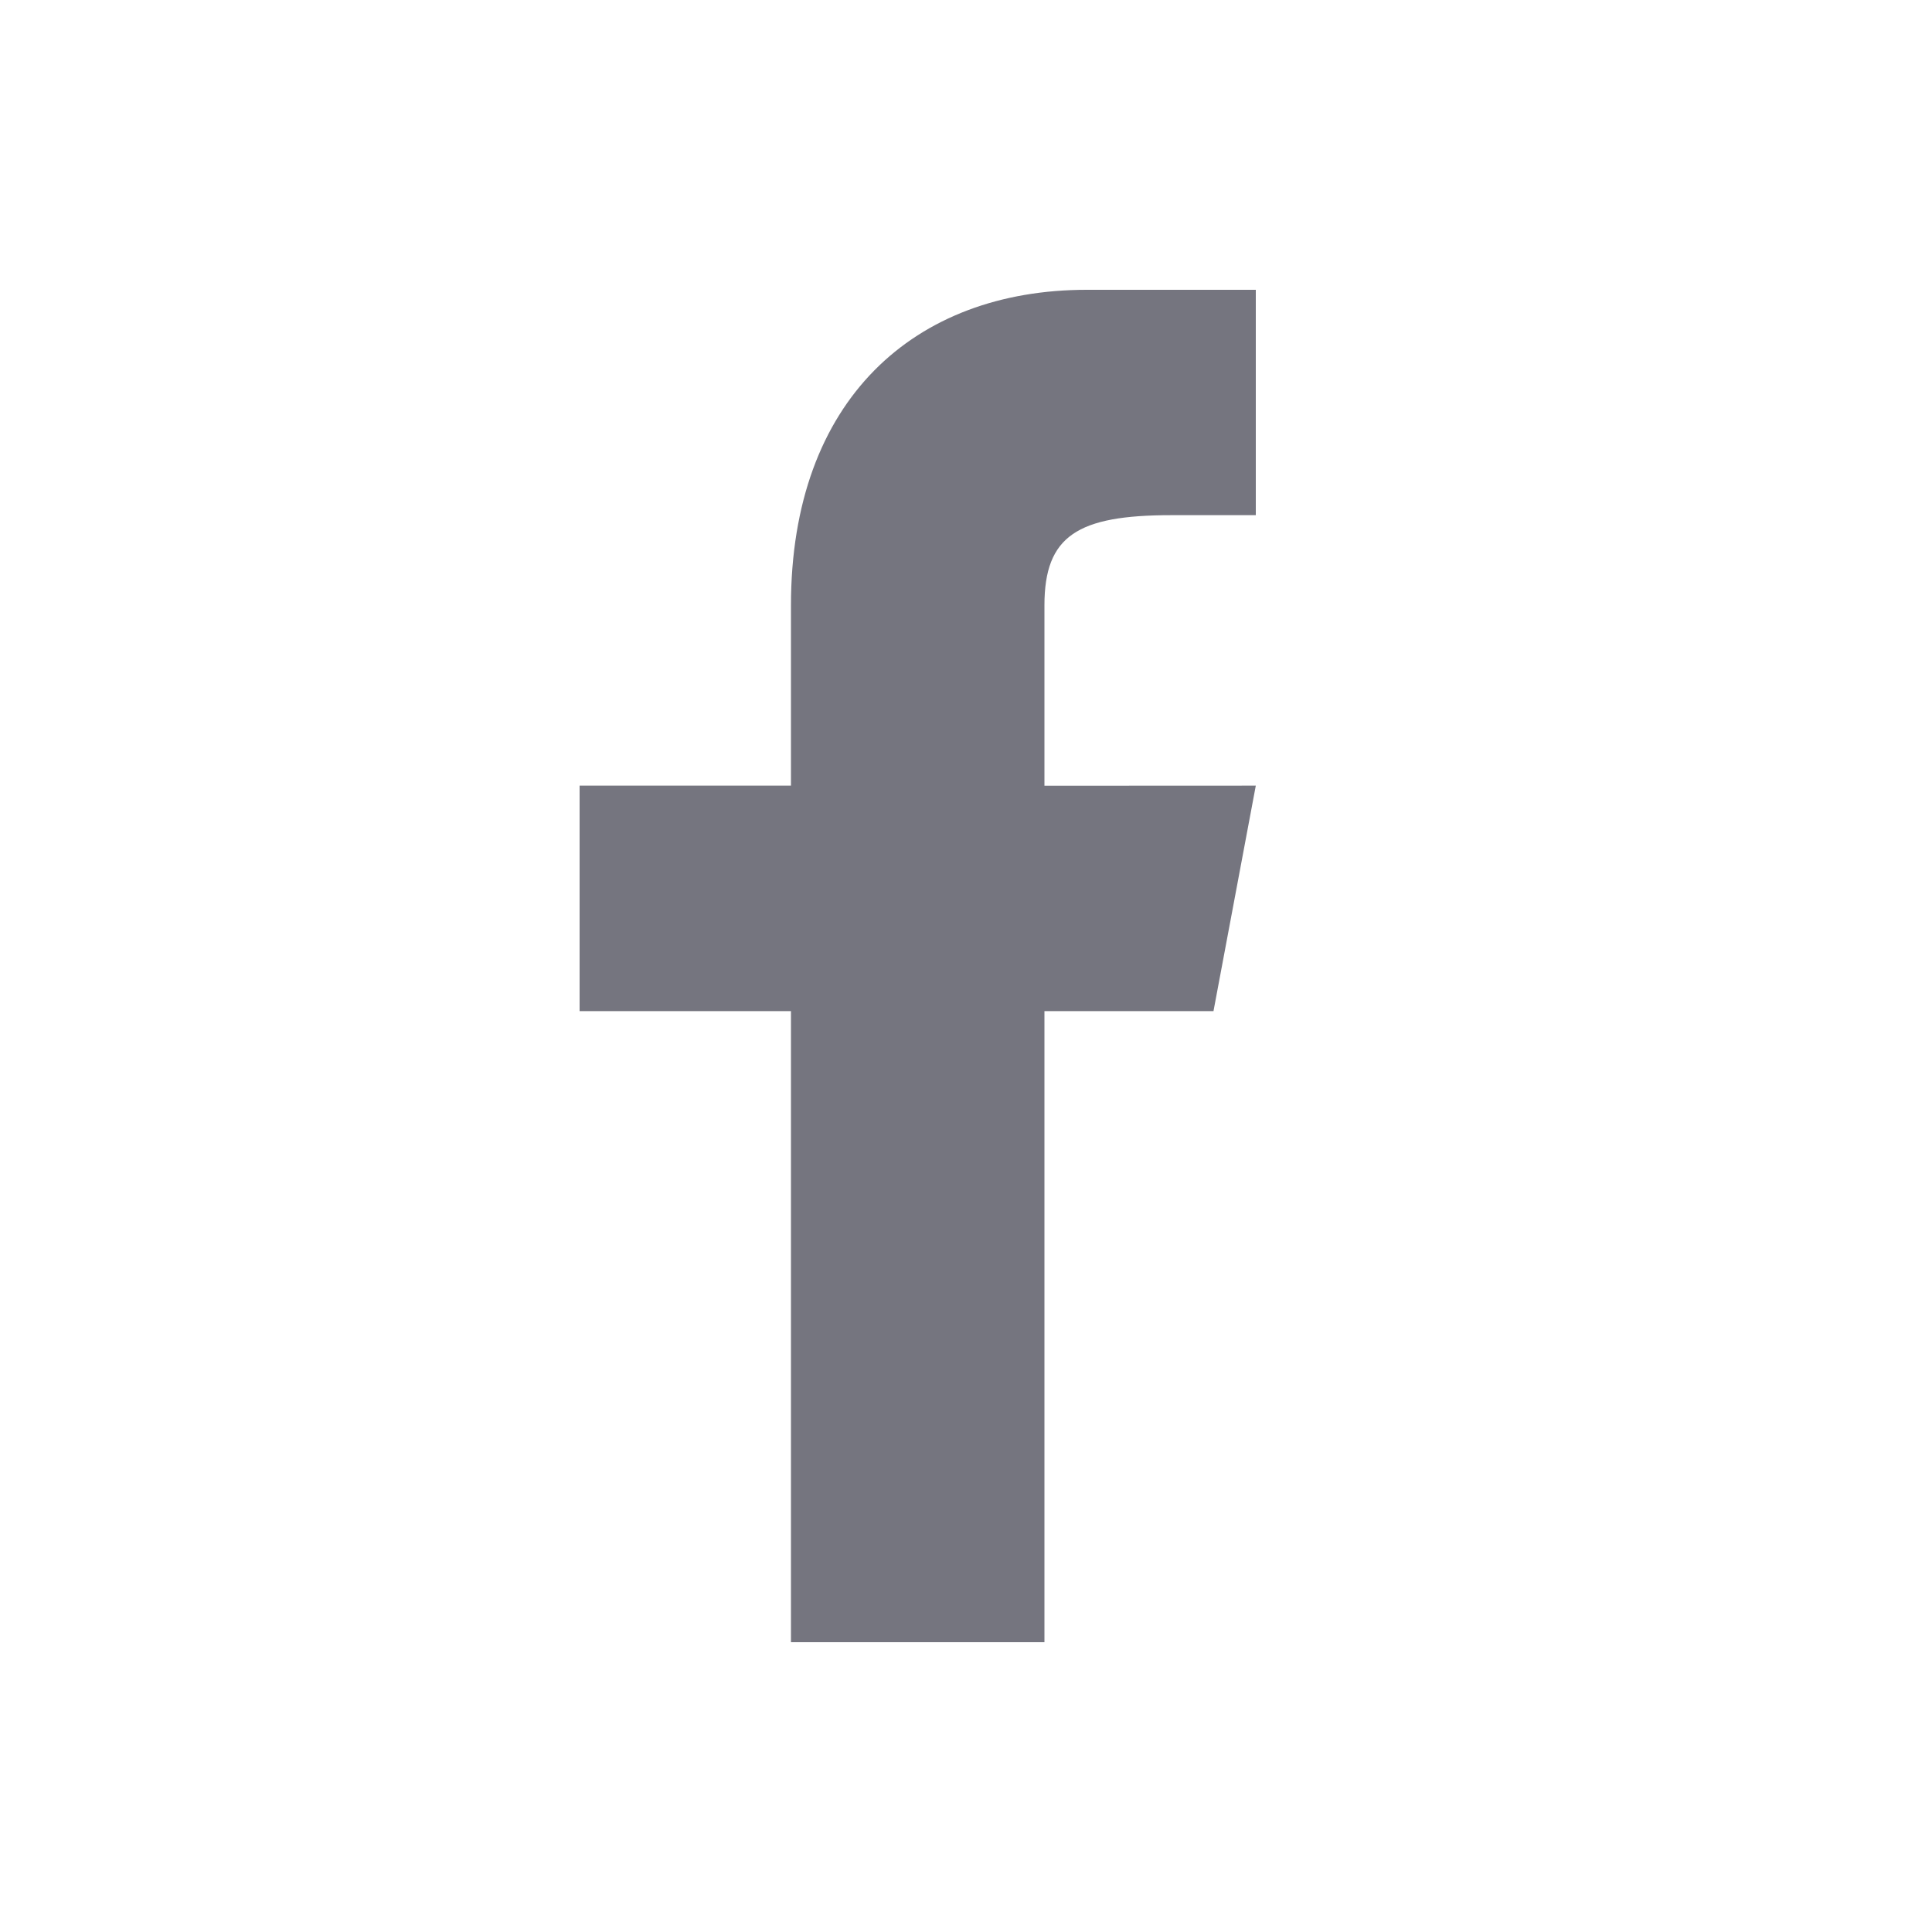
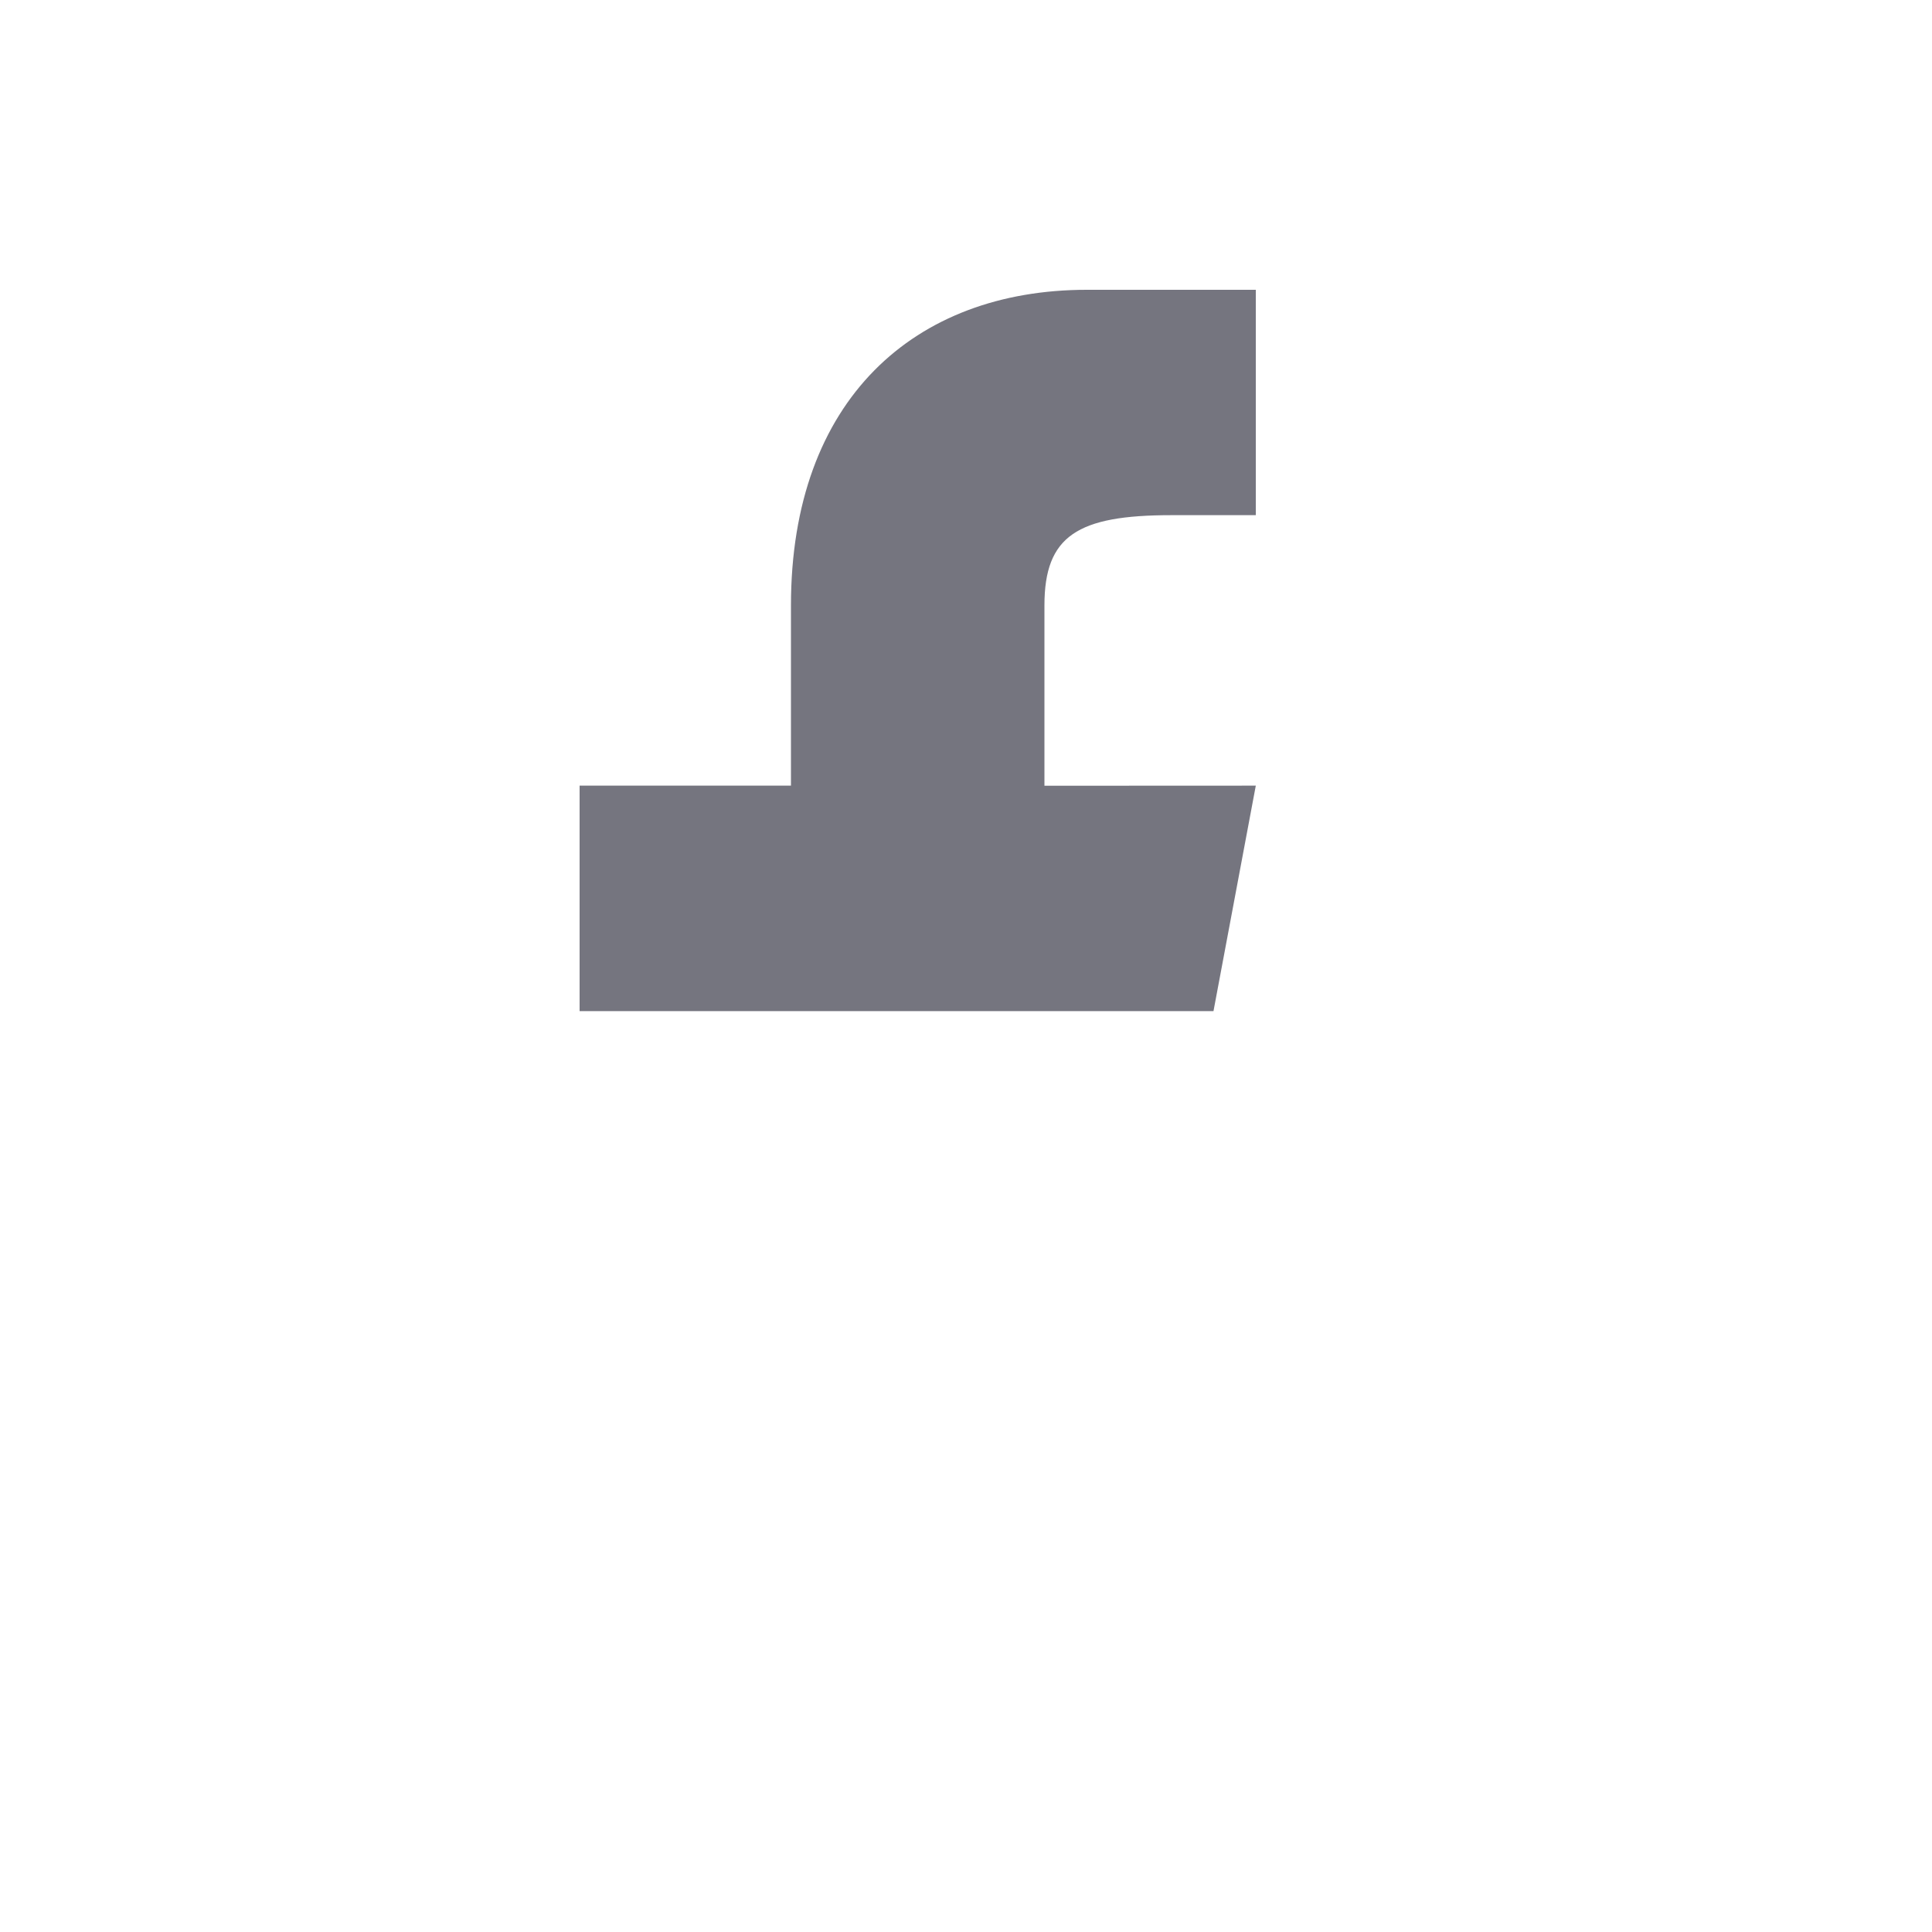
<svg xmlns="http://www.w3.org/2000/svg" width="20" height="20" viewBox="0 0 20 20" fill="none">
-   <path d="M12.562 10.467L13 8.133L10.812 8.134V6.267C10.812 5.546 11.155 5.333 12.125 5.333H13V3C13 3 12.103 3 11.25 3C9.469 3 8.188 4.136 8.188 6.267V8.133H6V10.467H8.188V17H10.812V10.467H12.562Z" fill="#75757F" />
+   <path d="M12.562 10.467L13 8.133L10.812 8.134V6.267C10.812 5.546 11.155 5.333 12.125 5.333H13V3C13 3 12.103 3 11.25 3C9.469 3 8.188 4.136 8.188 6.267V8.133H6V10.467H8.188H10.812V10.467H12.562Z" fill="#75757F" />
</svg>